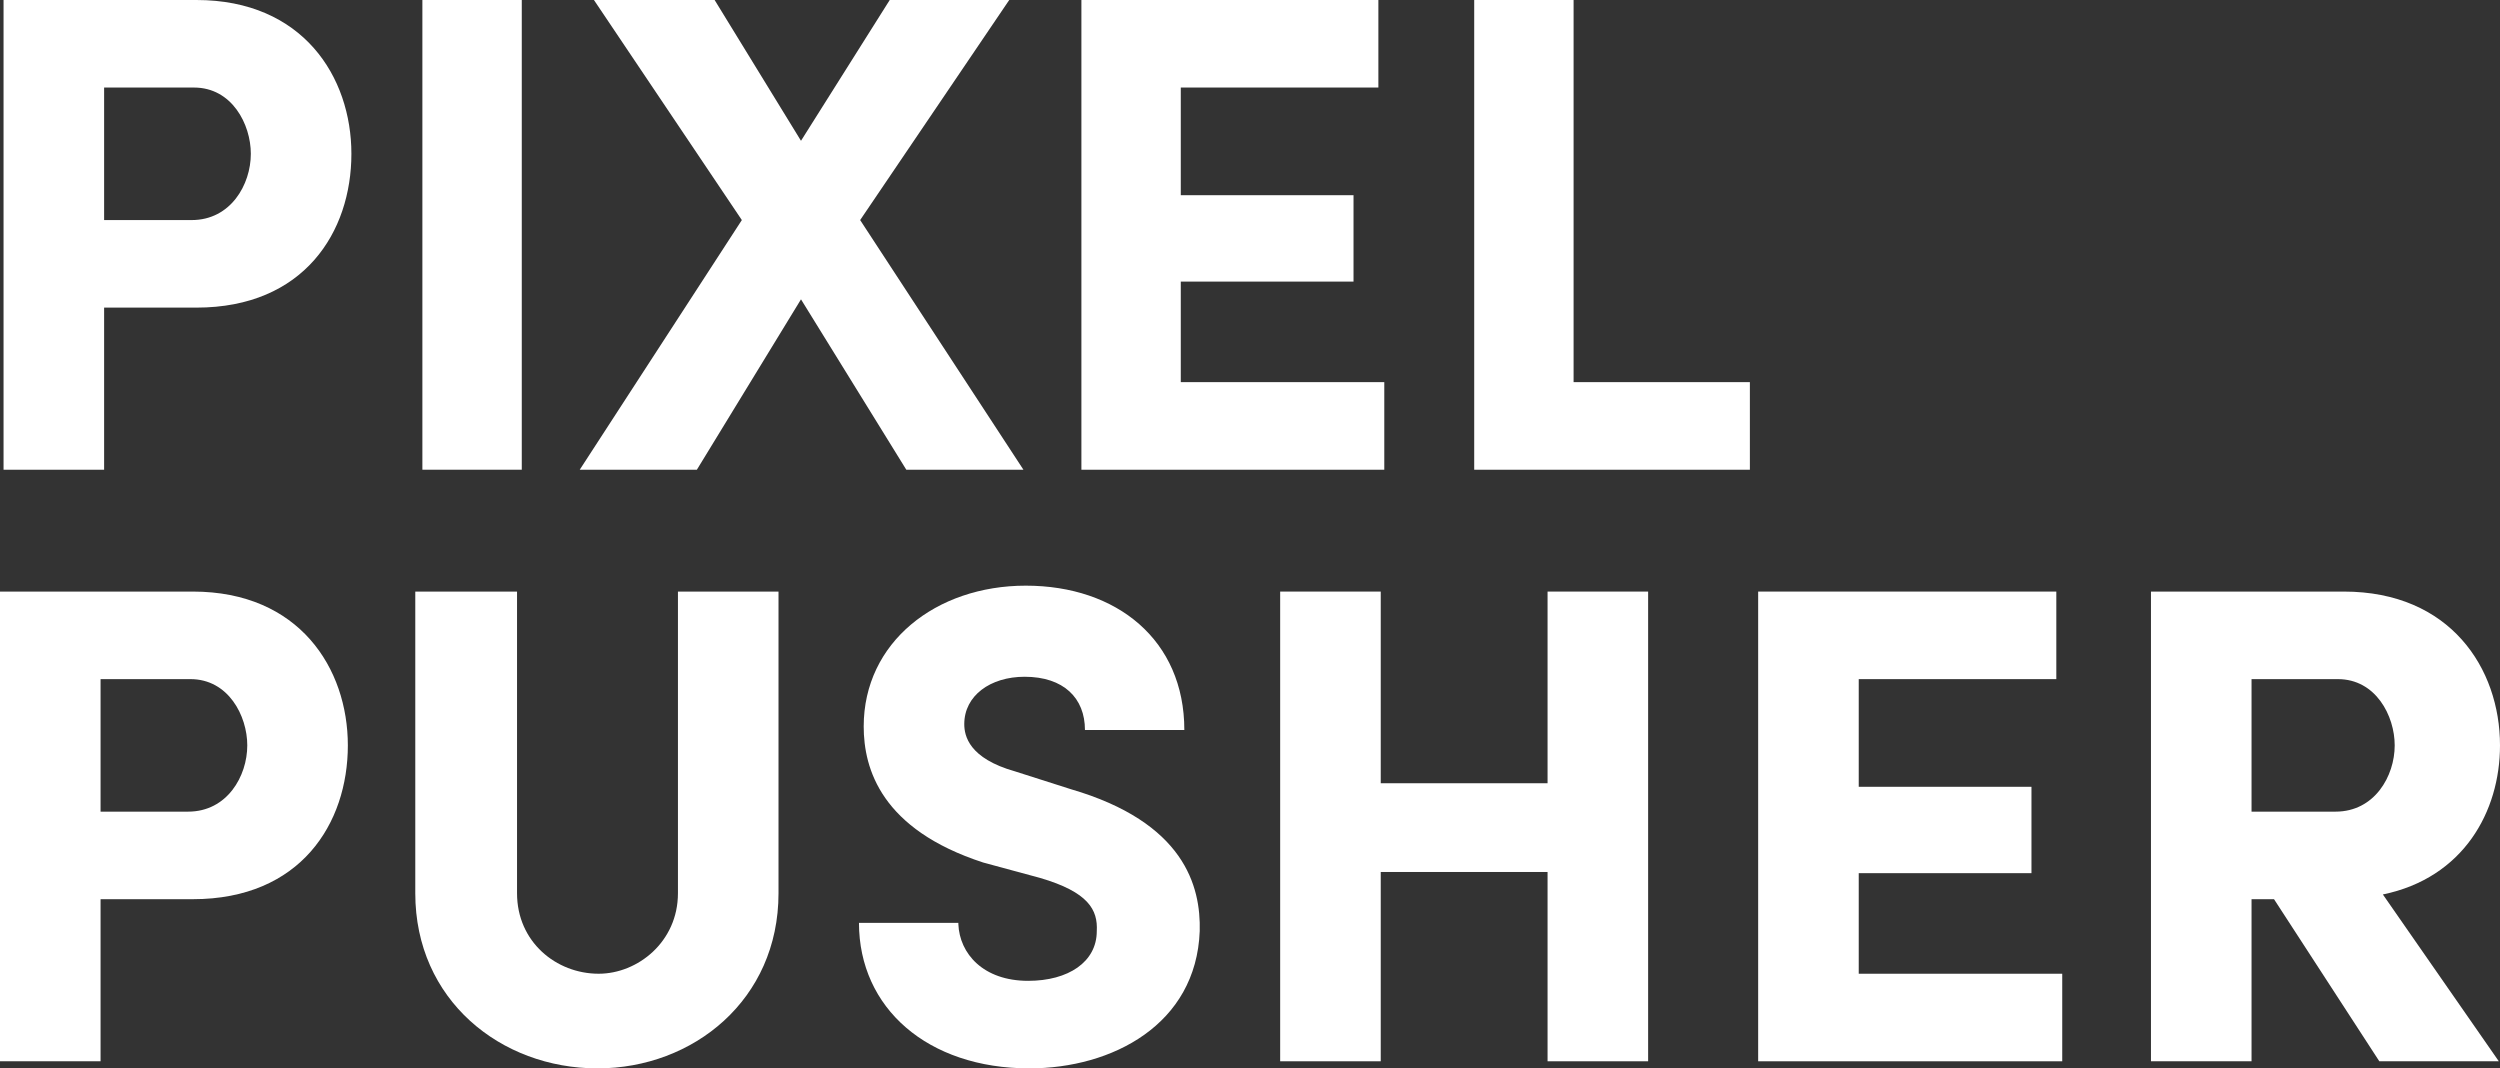
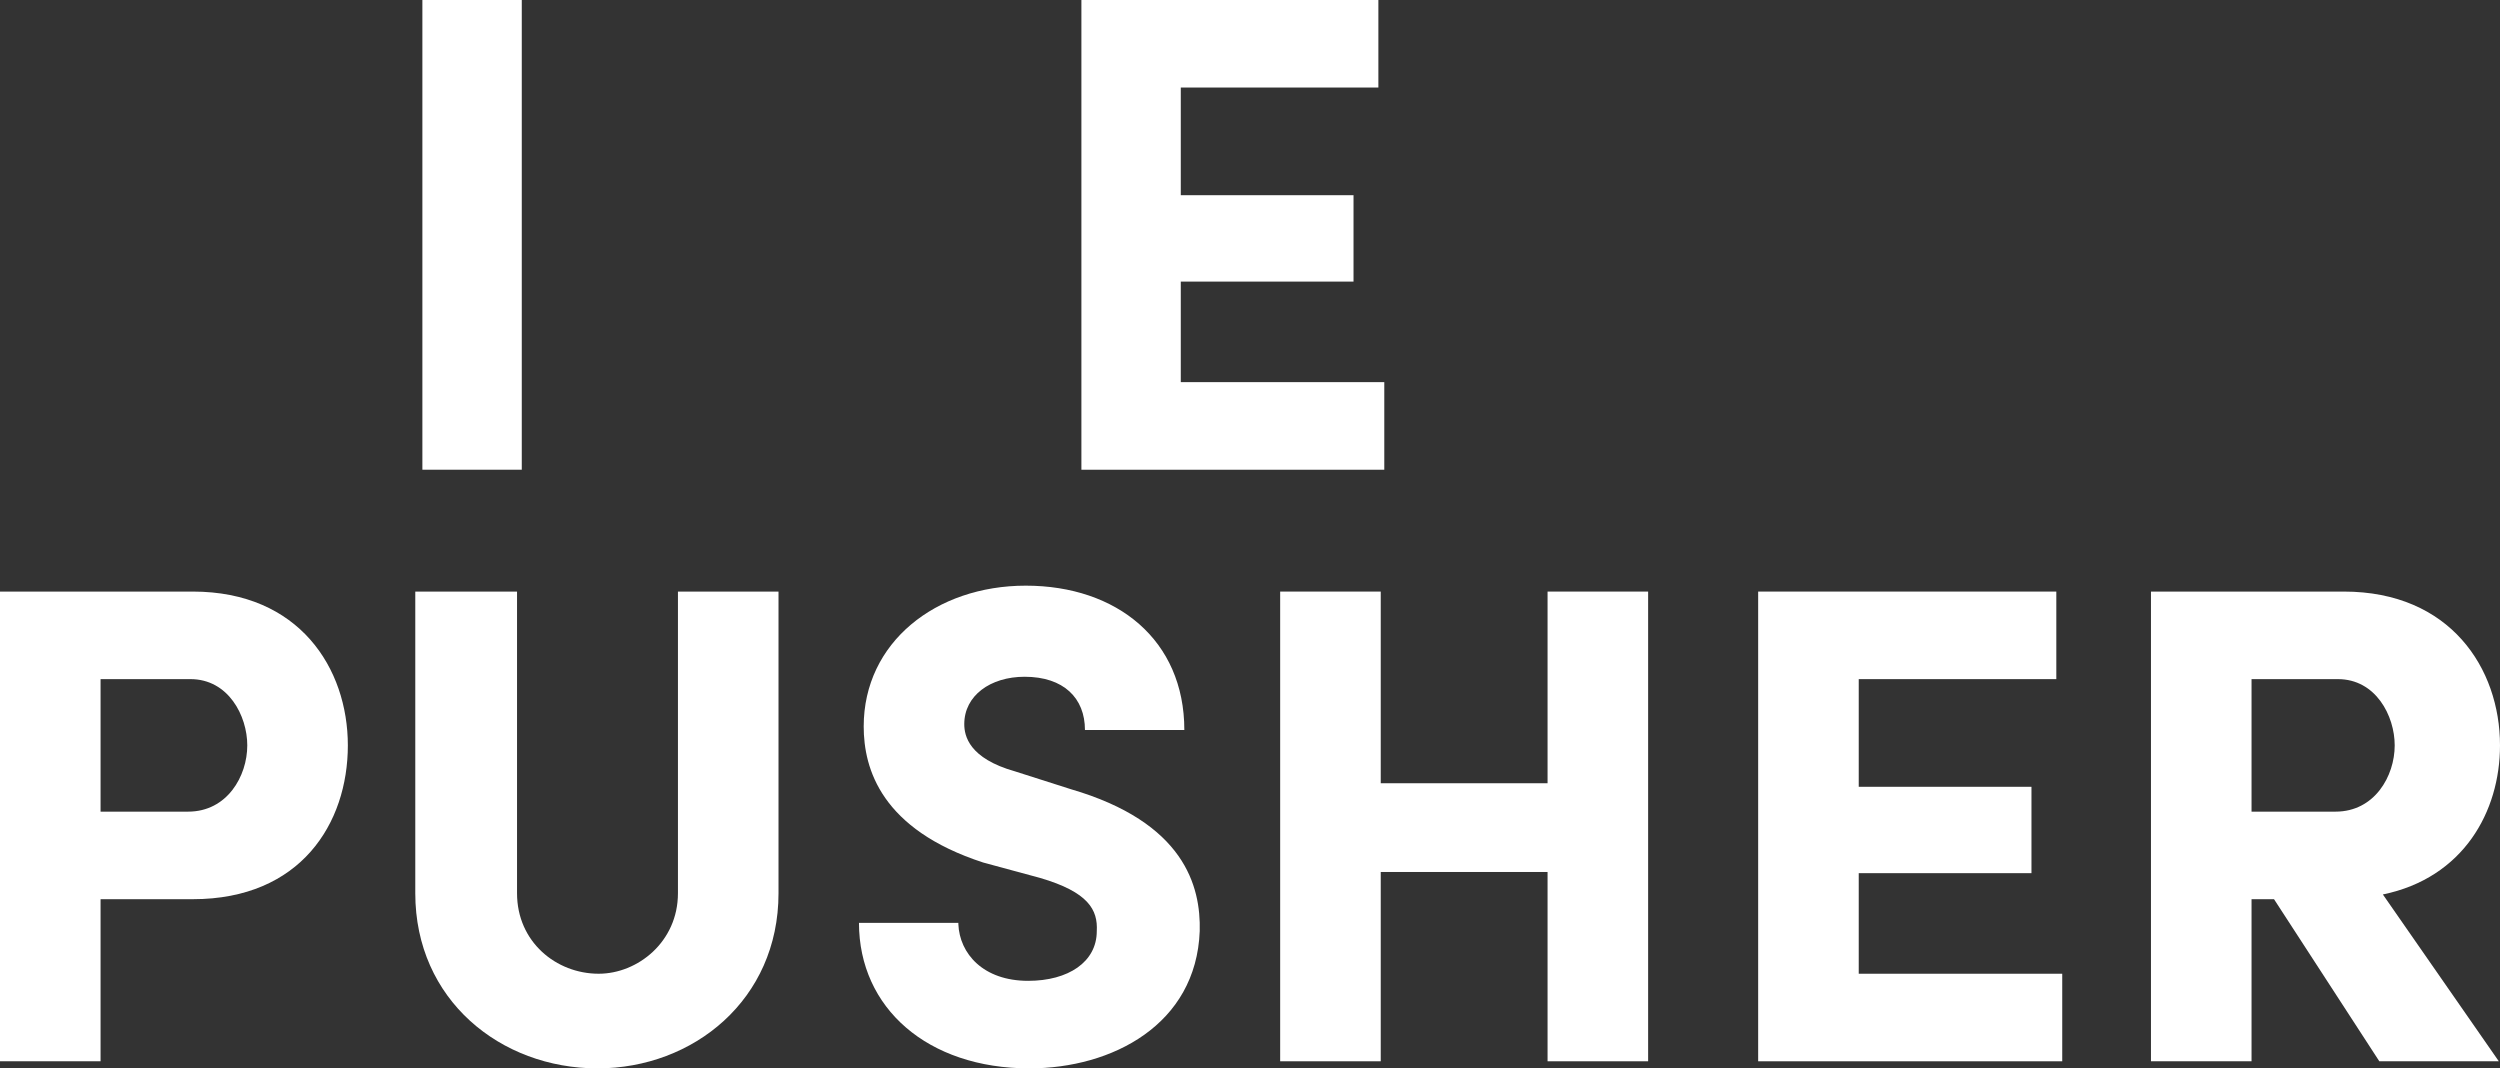
<svg xmlns="http://www.w3.org/2000/svg" id="Layer_1" width="211.3" height="90.3" viewBox="0 0 211.3 90.3">
  <rect x="0" y="0" width="211.3" height="90.3" fill="#333333" stroke="none" />
  <style>
        .pp_copy{fill:#FFFFFF;}
    </style>
-   <path id="P_stacked" class="pp_copy" d="M8.8 7.4v11.2h7.4c3.3 0 5-3 5-5.6 0-2.5-1.6-5.6-4.8-5.6H8.8zM.3 0h16.3c9 0 13.1 6.5 13.1 13 0 6.6-4 13-13.1 13H8.8v13.7H.3V0z" />
  <path id="i_stacked" class="pp_copy" d="M35.7 0h8.4v39.7h-8.4z" />
-   <path id="x_stacked" class="pp_copy" d="M72.7 18.6l13.8 21.1h-9.9l-8.9-14.4-8.8 14.4H49l13.7-21.1L50.2 0h10.2l7.3 11.9L75.2 0h10.1z" />
  <path id="e_stacked" class="pp_copy" d="M91.4 0h25.1v7.4H99.8v9.1h14.6v7.3H99.8v8.5H117v7.4H91.4z" />
-   <path id="l_stacked" class="pp_copy" d="M124.6 0h8.4v32.3h14.9v7.4h-23.3z" />
  <path id="p2_stacked" class="pp_copy" d="M8.5 57.4v11.2h7.4c3.3 0 5-3 5-5.6 0-2.5-1.6-5.6-4.8-5.6H8.5zM0 50h16.3c9 0 13.1 6.5 13.1 13 0 6.6-4 13-13.1 13H8.5v13.7H0V50z" />
  <path id="u_stacked" class="pp_copy" d="M57.3 75.5V50h8.5v25.5c0 9-7.2 14.8-15.3 14.8-8.2 0-15.4-5.8-15.4-14.8V50h8.6v25.5c0 4.1 3.3 6.8 6.9 6.8 3.3 0 6.7-2.7 6.7-6.8" />
  <path id="s_stacked" class="pp_copy" d="M81 78.1c.1 2.5 2.1 4.8 5.9 4.8 3.4 0 5.8-1.6 5.8-4.2.1-1.8-.7-3.3-4.8-4.5l-4.8-1.3C74.5 70.1 73 65 73 61.4c0-7.1 6.1-11.9 13.7-11.9 7.7 0 13.4 4.6 13.4 12.2h-8.4c0-2.7-1.8-4.5-5.1-4.5-2.9 0-5.1 1.6-5.1 4 0 1 .4 2.9 4.3 4l4.7 1.5c9.6 2.8 11 8.2 10.9 12-.3 7.9-7.4 11.6-14.4 11.6-8.6 0-14.4-5.1-14.4-12.3H81z" />
  <path id="h_stacked" class="pp_copy" d="M139.3 50v39.7h-8.5v-16h-14.1v16h-8.5V50h8.5v16.2h14.1V50z" />
  <path id="e2_stacked" class="pp_copy" d="M148.6 50h25.2v7.4h-16.7v9.1h14.6v7.3h-14.6v8.5h17.2v7.4h-25.7z" />
  <path id="r_stacked" class="pp_copy" d="M190.3 57.4v11.2h7.1c3.3 0 5-3 5-5.6 0-2.5-1.6-5.6-4.8-5.6h-7.3zm20.9 32.3h-10.1L192.2 76h-1.9v13.7h-8.5V50h16.3c9 0 13.2 6.5 13.2 13 0 5.6-3.1 11.2-9.9 12.6l9.8 14.1z" />
</svg>